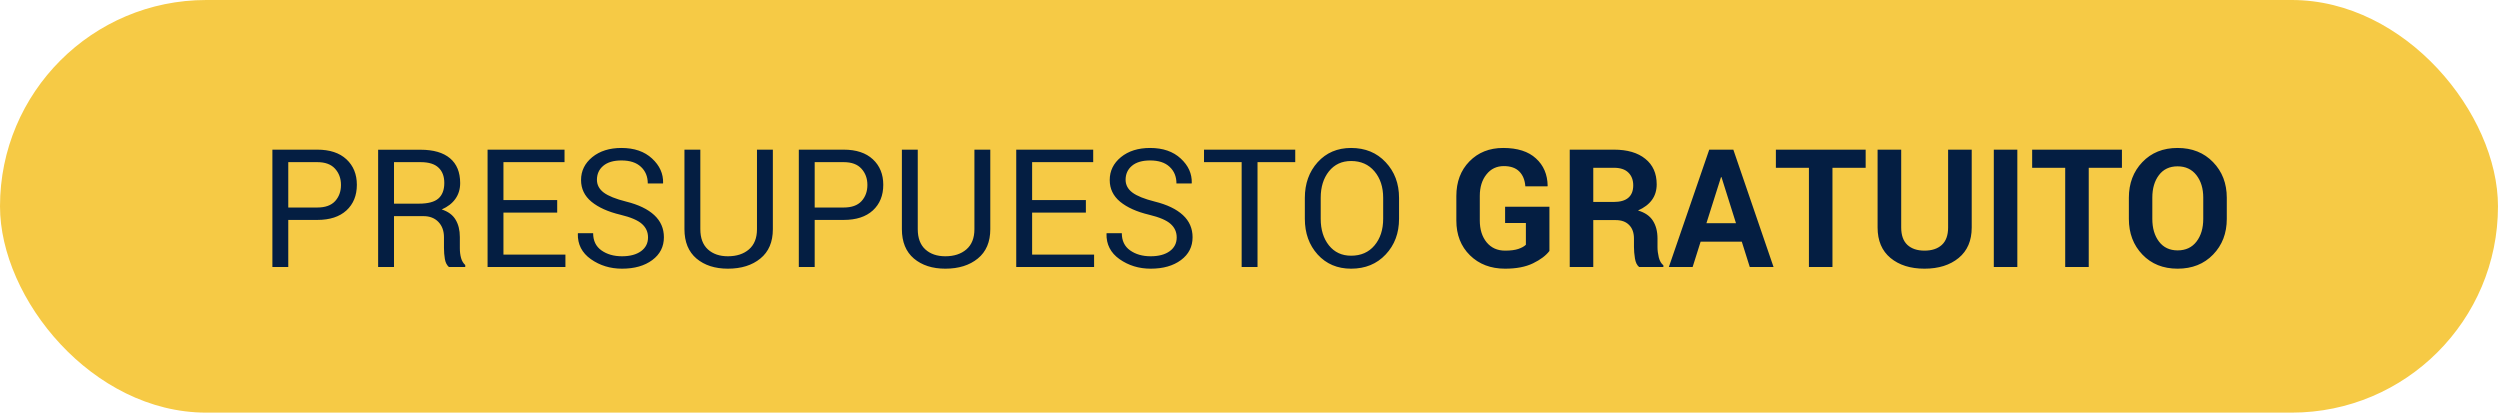
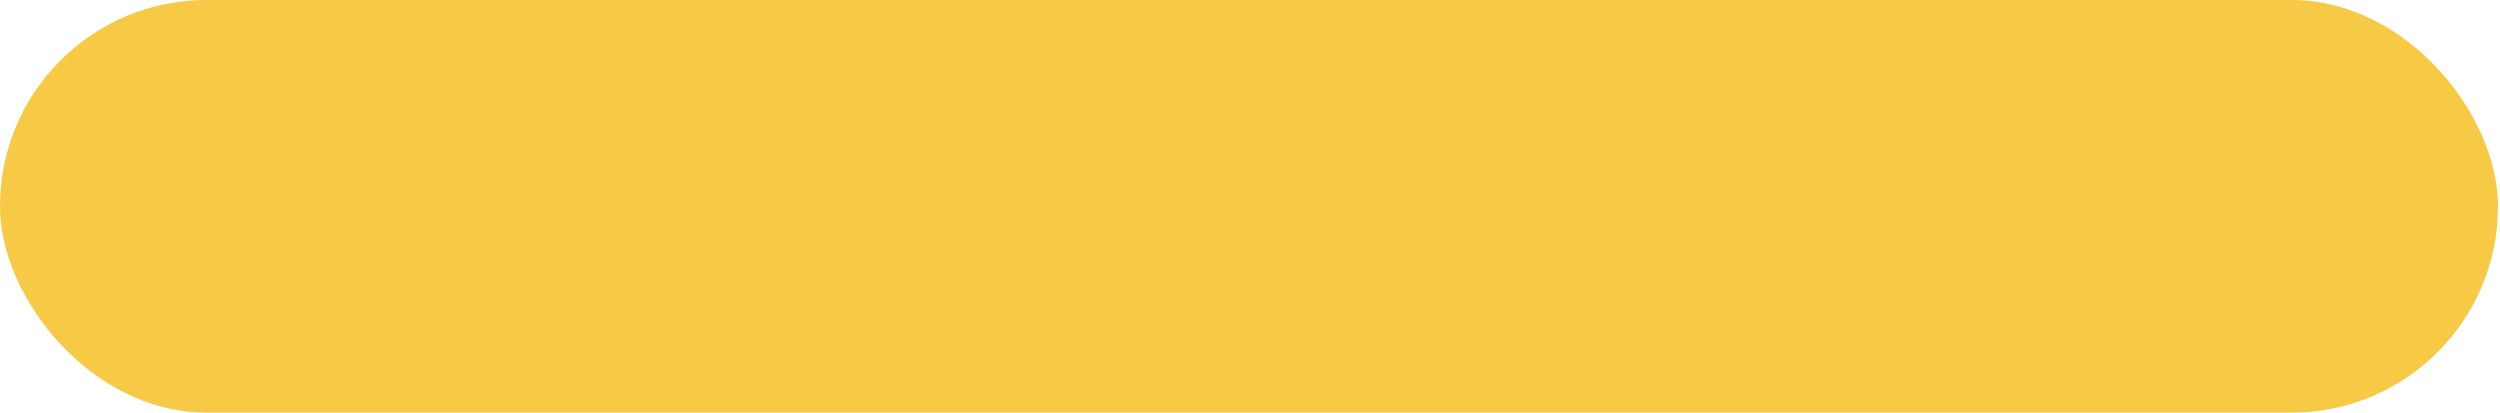
<svg xmlns="http://www.w3.org/2000/svg" width="309" height="51" viewBox="0 0 309 51" fill="none">
  <rect width="308.75" height="51" rx="25.5" fill="#F6CA45" />
-   <path d="M35.63 27.183V33H33.668V18.497H39.216C40.764 18.497 41.965 18.895 42.822 19.692C43.679 20.489 44.107 21.538 44.107 22.84C44.107 24.161 43.679 25.217 42.822 26.007C41.965 26.791 40.764 27.183 39.216 27.183H35.63ZM35.63 25.649H39.216C40.199 25.649 40.933 25.387 41.418 24.862C41.902 24.331 42.145 23.663 42.145 22.86C42.145 22.056 41.899 21.386 41.408 20.848C40.923 20.31 40.192 20.041 39.216 20.041H35.63V25.649ZM48.699 26.715V33H46.737V18.507H51.986C53.573 18.507 54.785 18.859 55.622 19.563C56.459 20.267 56.877 21.289 56.877 22.631C56.877 23.374 56.681 24.022 56.289 24.573C55.904 25.124 55.34 25.562 54.596 25.888C55.393 26.147 55.964 26.569 56.309 27.153C56.661 27.731 56.837 28.448 56.837 29.305V30.669C56.837 31.121 56.887 31.526 56.986 31.884C57.086 32.243 57.259 32.535 57.505 32.761V33H55.482C55.223 32.774 55.057 32.442 54.984 32.004C54.911 31.566 54.875 31.114 54.875 30.649V29.324C54.875 28.541 54.646 27.91 54.188 27.432C53.729 26.954 53.115 26.715 52.345 26.715H48.699ZM48.699 25.171H51.787C52.896 25.171 53.693 24.962 54.178 24.543C54.669 24.118 54.915 23.474 54.915 22.611C54.915 21.794 54.676 21.163 54.197 20.718C53.726 20.267 52.989 20.041 51.986 20.041H48.699V25.171ZM68.87 26.276H62.226V31.466H69.886V33H60.264V18.497H69.776V20.041H62.226V24.732H68.87V26.276ZM80.096 29.344C80.096 28.68 79.847 28.126 79.349 27.681C78.851 27.229 77.968 26.851 76.699 26.545C75.165 26.18 73.967 25.642 73.103 24.932C72.247 24.221 71.818 23.328 71.818 22.252C71.818 21.123 72.28 20.18 73.203 19.423C74.133 18.666 75.335 18.288 76.809 18.288C78.396 18.288 79.658 18.723 80.594 19.593C81.537 20.462 81.992 21.472 81.959 22.621L81.939 22.68H80.066C80.066 21.831 79.784 21.143 79.219 20.619C78.662 20.094 77.858 19.832 76.809 19.832C75.833 19.832 75.082 20.054 74.558 20.499C74.04 20.937 73.781 21.512 73.781 22.222C73.781 22.853 74.063 23.381 74.627 23.806C75.192 24.224 76.108 24.593 77.377 24.912C78.904 25.29 80.066 25.848 80.863 26.585C81.66 27.322 82.058 28.235 82.058 29.324C82.058 30.493 81.58 31.433 80.624 32.143C79.668 32.854 78.419 33.209 76.879 33.209C75.431 33.209 74.149 32.817 73.034 32.034C71.925 31.25 71.387 30.201 71.42 28.886L71.44 28.826H73.312C73.312 29.756 73.654 30.463 74.338 30.948C75.022 31.433 75.869 31.675 76.879 31.675C77.868 31.675 78.652 31.466 79.229 31.048C79.807 30.629 80.096 30.061 80.096 29.344ZM95.525 18.497V28.328C95.525 29.909 95.011 31.117 93.981 31.954C92.959 32.791 91.621 33.209 89.967 33.209C88.373 33.209 87.079 32.791 86.082 31.954C85.093 31.111 84.598 29.902 84.598 28.328V18.497H86.561V28.328C86.561 29.424 86.873 30.257 87.497 30.828C88.121 31.393 88.945 31.675 89.967 31.675C91.043 31.675 91.91 31.393 92.567 30.828C93.231 30.257 93.563 29.424 93.563 28.328V18.497H95.525ZM100.695 27.183V33H98.733V18.497H104.281C105.828 18.497 107.03 18.895 107.887 19.692C108.744 20.489 109.172 21.538 109.172 22.84C109.172 24.161 108.744 25.217 107.887 26.007C107.03 26.791 105.828 27.183 104.281 27.183H100.695ZM100.695 25.649H104.281C105.264 25.649 105.998 25.387 106.482 24.862C106.967 24.331 107.21 23.663 107.21 22.86C107.21 22.056 106.964 21.386 106.472 20.848C105.988 20.31 105.257 20.041 104.281 20.041H100.695V25.649ZM122.4 18.497V28.328C122.4 29.909 121.885 31.117 120.856 31.954C119.833 32.791 118.495 33.209 116.842 33.209C115.248 33.209 113.953 32.791 112.957 31.954C111.968 31.111 111.473 29.902 111.473 28.328V18.497H113.435V28.328C113.435 29.424 113.747 30.257 114.371 30.828C114.996 31.393 115.819 31.675 116.842 31.675C117.918 31.675 118.784 31.393 119.442 30.828C120.106 30.257 120.438 29.424 120.438 28.328V18.497H122.4ZM134.214 26.276H127.57V31.466H135.23V33H125.607V18.497H135.12V20.041H127.57V24.732H134.214V26.276ZM145.44 29.344C145.44 28.68 145.191 28.126 144.693 27.681C144.195 27.229 143.311 26.851 142.043 26.545C140.509 26.18 139.31 25.642 138.447 24.932C137.59 24.221 137.162 23.328 137.162 22.252C137.162 21.123 137.624 20.18 138.547 19.423C139.476 18.666 140.678 18.288 142.153 18.288C143.74 18.288 145.001 18.723 145.938 19.593C146.881 20.462 147.336 21.472 147.302 22.621L147.282 22.68H145.41C145.41 21.831 145.128 21.143 144.563 20.619C144.005 20.094 143.202 19.832 142.153 19.832C141.176 19.832 140.426 20.054 139.901 20.499C139.383 20.937 139.124 21.512 139.124 22.222C139.124 22.853 139.407 23.381 139.971 23.806C140.536 24.224 141.452 24.593 142.72 24.912C144.248 25.29 145.41 25.848 146.207 26.585C147.004 27.322 147.402 28.235 147.402 29.324C147.402 30.493 146.924 31.433 145.968 32.143C145.011 32.854 143.763 33.209 142.222 33.209C140.775 33.209 139.493 32.817 138.377 32.034C137.268 31.25 136.73 30.201 136.764 28.886L136.784 28.826H138.656C138.656 29.756 138.998 30.463 139.682 30.948C140.366 31.433 141.213 31.675 142.222 31.675C143.212 31.675 143.995 31.466 144.573 31.048C145.151 30.629 145.44 30.061 145.44 29.344ZM160.092 20.041H155.43V33H153.468V20.041H148.816V18.497H160.092V20.041ZM172.922 27.043C172.922 28.816 172.371 30.287 171.268 31.456C170.173 32.625 168.748 33.209 166.995 33.209C165.302 33.209 163.924 32.625 162.861 31.456C161.805 30.287 161.278 28.816 161.278 27.043V24.463C161.278 22.697 161.805 21.226 162.861 20.051C163.924 18.875 165.302 18.288 166.995 18.288C168.748 18.288 170.173 18.875 171.268 20.051C172.371 21.22 172.922 22.69 172.922 24.463V27.043ZM170.96 24.444C170.96 23.115 170.601 22.026 169.884 21.176C169.167 20.326 168.204 19.901 166.995 19.901C165.853 19.901 164.94 20.326 164.256 21.176C163.579 22.026 163.24 23.115 163.24 24.444V27.043C163.24 28.385 163.579 29.48 164.256 30.331C164.94 31.18 165.853 31.605 166.995 31.605C168.21 31.605 169.173 31.184 169.884 30.34C170.601 29.49 170.96 28.391 170.96 27.043V24.444ZM191.509 31.018C191.077 31.589 190.403 32.097 189.487 32.542C188.577 32.987 187.425 33.209 186.03 33.209C184.257 33.209 182.81 32.658 181.687 31.556C180.565 30.453 180.004 29.022 180.004 27.262V24.234C180.004 22.481 180.542 21.053 181.618 19.951C182.7 18.842 184.091 18.288 185.791 18.288C187.558 18.288 188.909 18.719 189.845 19.583C190.788 20.439 191.27 21.568 191.29 22.969L191.27 23.029H188.531C188.478 22.259 188.232 21.651 187.794 21.206C187.355 20.755 186.714 20.529 185.871 20.529C184.981 20.529 184.264 20.874 183.72 21.565C183.175 22.249 182.903 23.132 182.903 24.215V27.262C182.903 28.365 183.185 29.261 183.749 29.952C184.314 30.636 185.074 30.978 186.03 30.978C186.708 30.978 187.252 30.908 187.664 30.769C188.076 30.629 188.388 30.457 188.6 30.251V27.561H186.03V25.549H191.509V31.018ZM196.928 27.203V33H194.019V18.497H199.488C201.141 18.497 202.433 18.875 203.362 19.632C204.299 20.383 204.767 21.432 204.767 22.78C204.767 23.53 204.571 24.175 204.179 24.712C203.787 25.25 203.213 25.685 202.456 26.017C203.313 26.27 203.927 26.691 204.299 27.282C204.677 27.873 204.867 28.604 204.867 29.474V30.54C204.867 30.945 204.92 31.37 205.026 31.815C205.139 32.253 205.328 32.578 205.594 32.791V33H202.595C202.33 32.788 202.157 32.432 202.078 31.934C201.998 31.436 201.958 30.965 201.958 30.52V29.494C201.958 28.77 201.759 28.209 201.36 27.81C200.969 27.405 200.414 27.203 199.697 27.203H196.928ZM196.928 24.962H199.438C200.255 24.962 200.862 24.789 201.261 24.444C201.666 24.098 201.868 23.587 201.868 22.91C201.868 22.245 201.666 21.718 201.261 21.326C200.862 20.934 200.271 20.738 199.488 20.738H196.928V24.962ZM215.286 29.872H210.196L209.21 33H206.271L211.262 18.497H214.24L219.21 33H216.272L215.286 29.872ZM210.913 27.591H214.569L212.776 21.894H212.716L210.913 27.591ZM230.596 20.738H226.492V33H223.583V20.738H219.499V18.497H230.596V20.738ZM243.704 18.497V28.119C243.704 29.746 243.166 31.001 242.091 31.884C241.015 32.768 239.607 33.209 237.867 33.209C236.134 33.209 234.733 32.768 233.664 31.884C232.601 31.001 232.07 29.746 232.07 28.119V18.497H234.988V28.119C234.988 29.075 235.244 29.793 235.755 30.271C236.267 30.742 236.971 30.978 237.867 30.978C238.777 30.978 239.491 30.742 240.009 30.271C240.527 29.799 240.786 29.082 240.786 28.119V18.497H243.704ZM249.342 33H246.434V18.497H249.342V33ZM262.271 20.738H258.168V33H255.259V20.738H251.175V18.497H262.271V20.738ZM275.231 27.053C275.231 28.833 274.666 30.304 273.537 31.466C272.415 32.628 270.954 33.209 269.154 33.209C267.368 33.209 265.917 32.628 264.802 31.466C263.686 30.304 263.128 28.833 263.128 27.053V24.444C263.128 22.671 263.683 21.203 264.792 20.041C265.907 18.872 267.358 18.288 269.145 18.288C270.944 18.288 272.408 18.872 273.537 20.041C274.666 21.203 275.231 22.671 275.231 24.444V27.053ZM272.322 24.424C272.322 23.295 272.04 22.368 271.475 21.645C270.911 20.921 270.134 20.559 269.145 20.559C268.155 20.559 267.388 20.921 266.844 21.645C266.299 22.362 266.027 23.288 266.027 24.424V27.053C266.027 28.202 266.302 29.139 266.854 29.862C267.405 30.586 268.172 30.948 269.154 30.948C270.151 30.948 270.928 30.586 271.485 29.862C272.043 29.139 272.322 28.202 272.322 27.053V24.424Z" fill="#041E42" />
</svg>